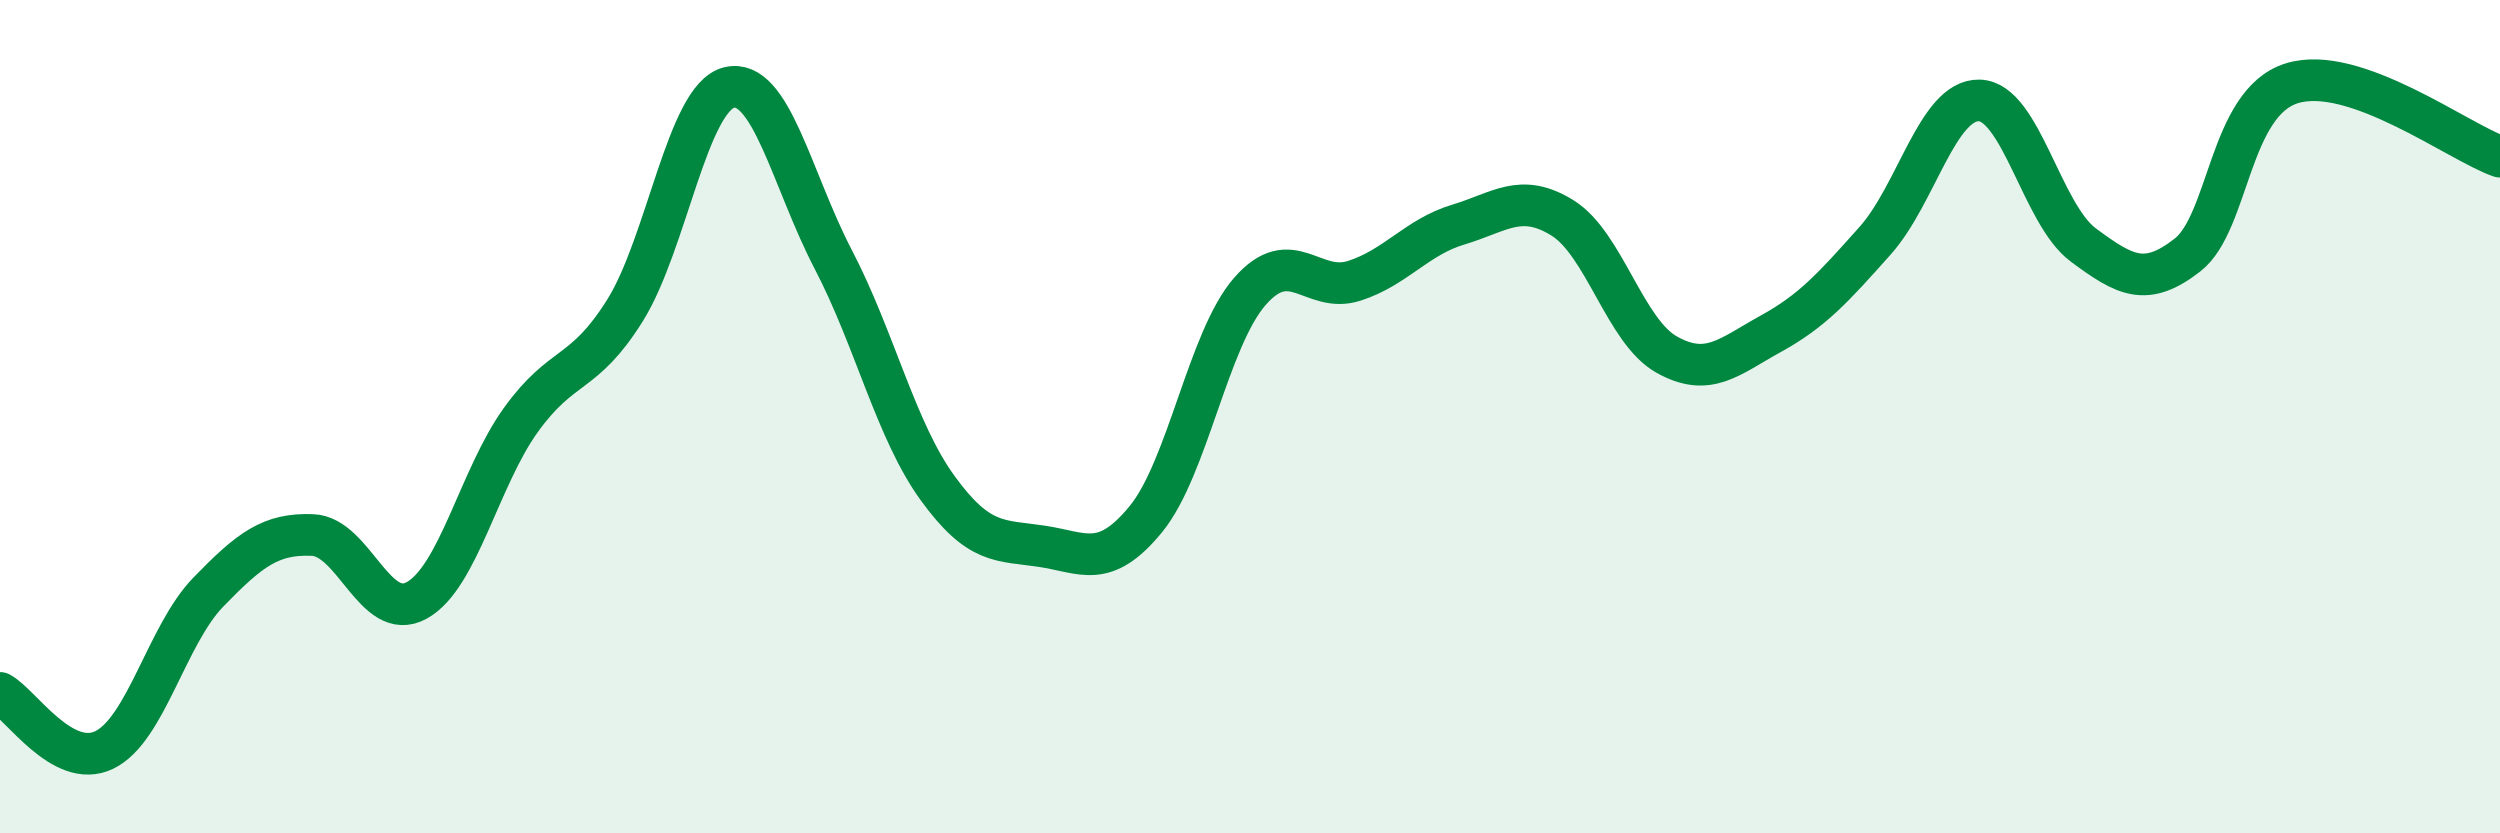
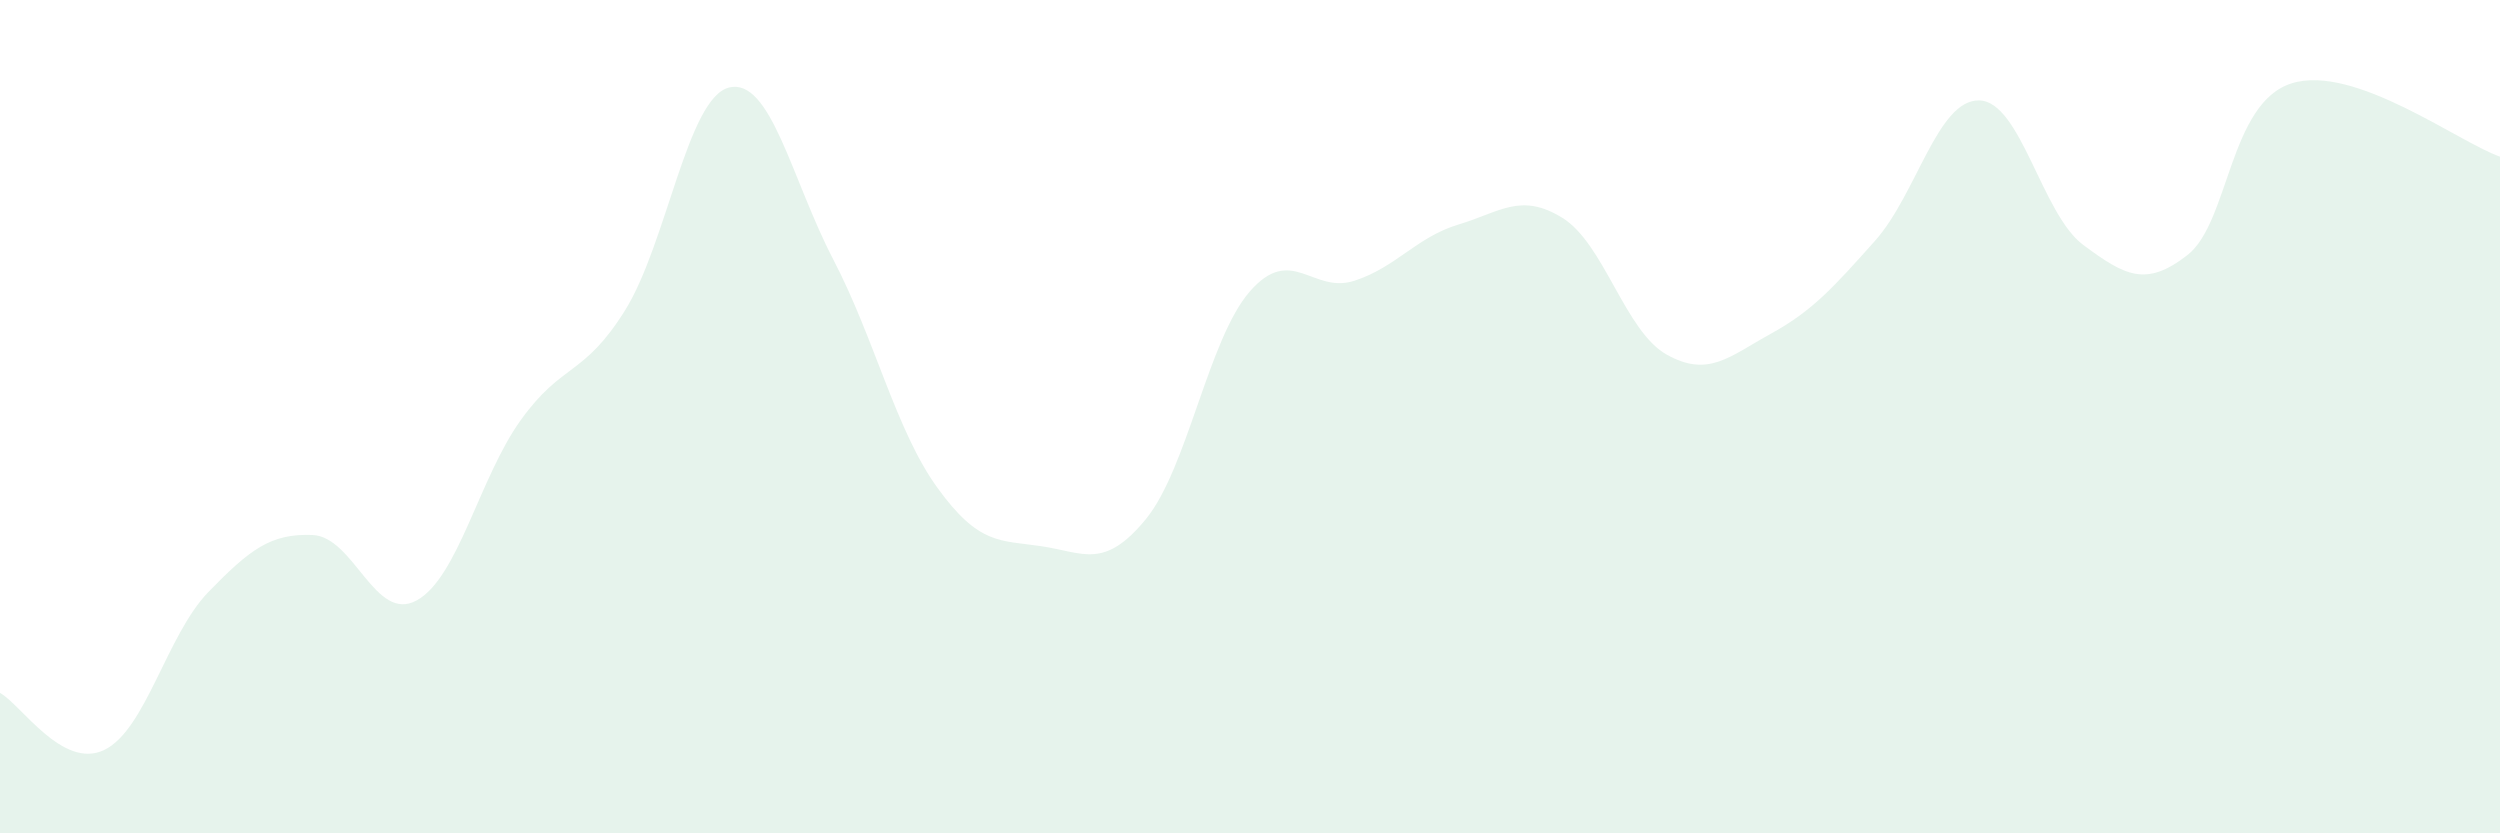
<svg xmlns="http://www.w3.org/2000/svg" width="60" height="20" viewBox="0 0 60 20">
  <path d="M 0,16.63 C 0.5,16.9 1.5,18.48 2.5,18 C 3.5,17.52 4,15.24 5,14.21 C 6,13.18 6.5,12.8 7.5,12.84 C 8.5,12.88 9,14.96 10,14.41 C 11,13.86 11.5,11.47 12.5,10.08 C 13.5,8.69 14,9.05 15,7.45 C 16,5.85 16.5,2.34 17.5,2.1 C 18.5,1.86 19,4.31 20,6.23 C 21,8.15 21.5,10.33 22.5,11.71 C 23.5,13.09 24,12.96 25,13.11 C 26,13.26 26.5,13.68 27.5,12.46 C 28.5,11.24 29,8.13 30,6.99 C 31,5.85 31.5,7.06 32.5,6.74 C 33.5,6.42 34,5.69 35,5.39 C 36,5.09 36.5,4.61 37.5,5.23 C 38.5,5.85 39,7.95 40,8.51 C 41,9.07 41.5,8.56 42.5,8.01 C 43.5,7.46 44,6.9 45,5.78 C 46,4.66 46.5,2.39 47.5,2.41 C 48.5,2.43 49,5.14 50,5.88 C 51,6.62 51.5,6.9 52.5,6.12 C 53.5,5.34 53.5,2.47 55,2 C 56.5,1.53 59,3.41 60,3.76L60 20L0 20Z" fill="#008740" opacity="0.1" stroke-linecap="round" stroke-linejoin="round" />
-   <path d="M 0,16.63 C 0.5,16.9 1.5,18.48 2.5,18 C 3.5,17.52 4,15.24 5,14.21 C 6,13.18 6.5,12.8 7.5,12.84 C 8.5,12.88 9,14.96 10,14.41 C 11,13.86 11.5,11.47 12.5,10.08 C 13.5,8.69 14,9.05 15,7.45 C 16,5.85 16.5,2.34 17.5,2.1 C 18.5,1.86 19,4.31 20,6.23 C 21,8.15 21.5,10.33 22.5,11.71 C 23.5,13.09 24,12.96 25,13.11 C 26,13.26 26.5,13.68 27.5,12.46 C 28.5,11.24 29,8.13 30,6.99 C 31,5.85 31.5,7.06 32.5,6.74 C 33.5,6.42 34,5.69 35,5.39 C 36,5.09 36.5,4.61 37.5,5.23 C 38.5,5.85 39,7.95 40,8.51 C 41,9.07 41.5,8.56 42.5,8.01 C 43.5,7.46 44,6.9 45,5.78 C 46,4.66 46.5,2.39 47.5,2.41 C 48.5,2.43 49,5.14 50,5.88 C 51,6.62 51.5,6.9 52.5,6.12 C 53.5,5.34 53.5,2.47 55,2 C 56.5,1.53 59,3.41 60,3.76" stroke="#008740" stroke-width="1" fill="none" stroke-linecap="round" stroke-linejoin="round" />
</svg>